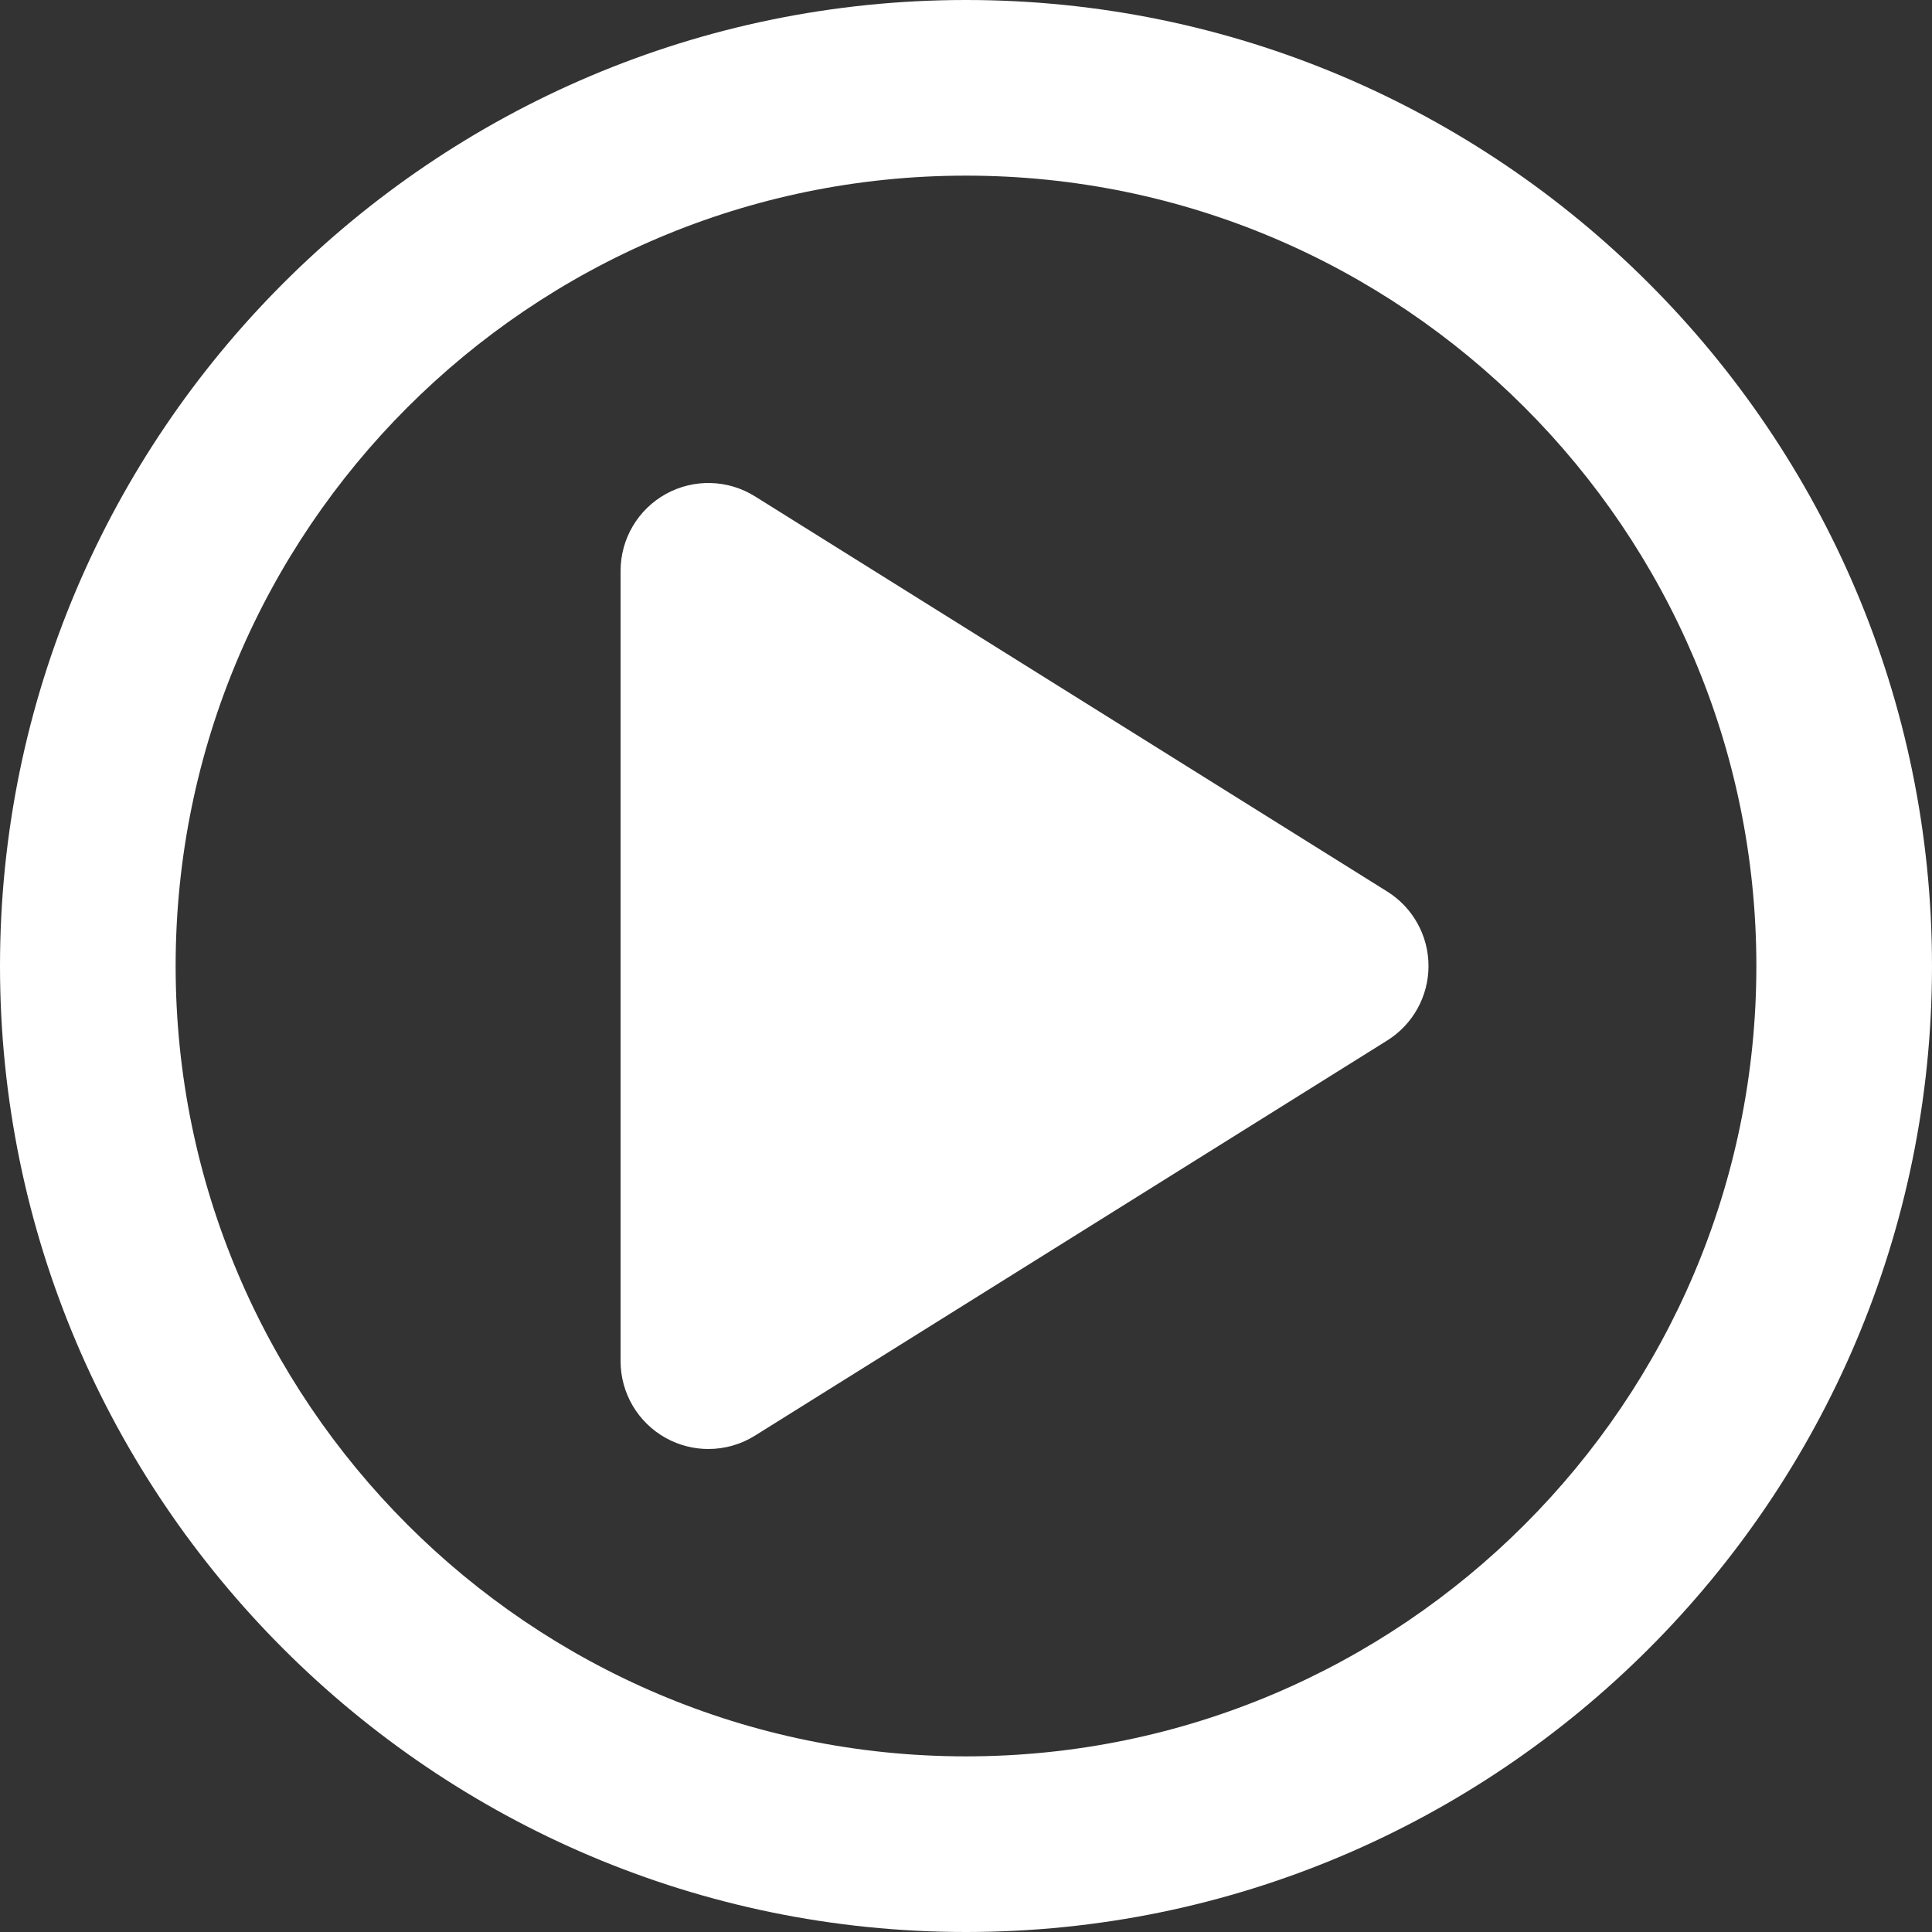
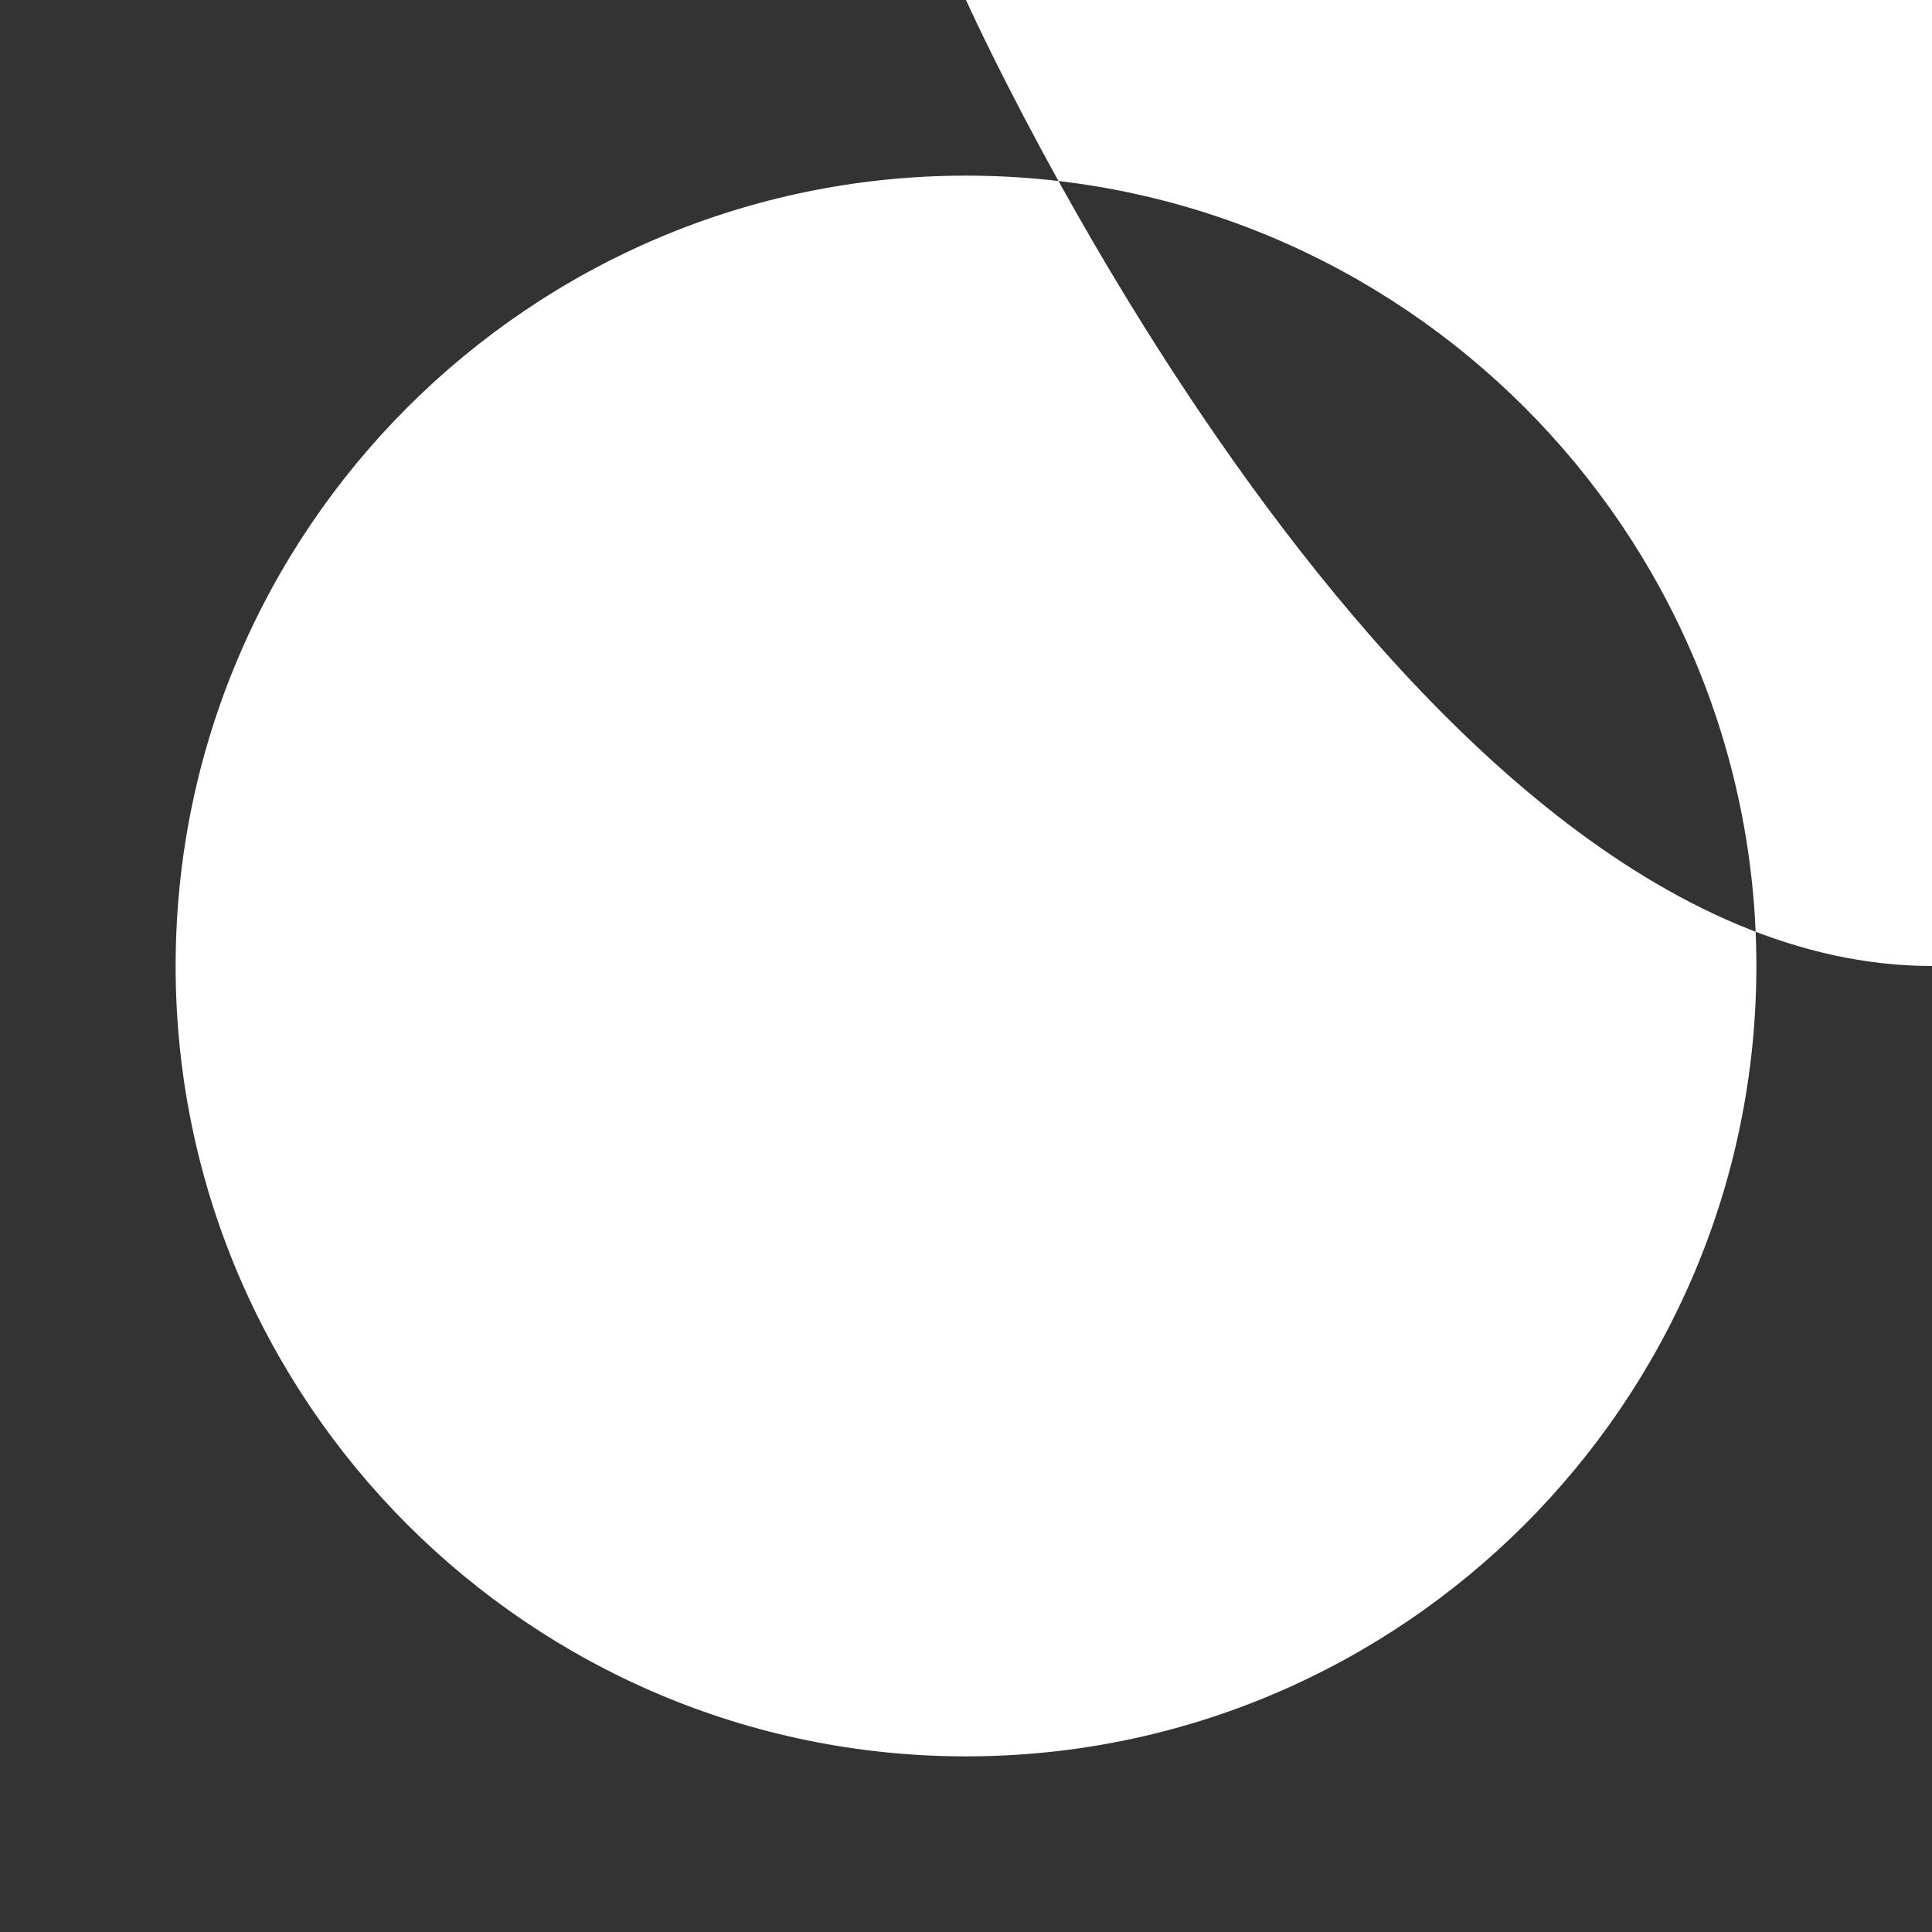
<svg xmlns="http://www.w3.org/2000/svg" version="1.1" id="Layer_1" x="0px" y="0px" viewBox="0 0 330 330" style="enable-background:new 0 0 330 330;" xml:space="preserve" width="300" height="300">
  <rect x="0" y="0" width="330" height="330" fill="#333333" stroke="none" />
  <g transform="matrix(1,0,0,1,0,0)">
    <g id="XMLID_228_">
-       <path id="XMLID_229_" d="M236.95,152.281l-108-67.501c-4.624-2.89-10.453-3.044-15.222-0.4C108.959,87.024,106,92.047,106,97.5v135&#10;&#09;&#09;c0,5.453,2.959,10.476,7.728,13.12c2.266,1.256,4.77,1.88,7.271,1.88c2.763,0,5.523-0.763,7.95-2.28l108-67.499&#10;&#09;&#09;c4.386-2.741,7.05-7.548,7.05-12.72C244,159.829,241.336,155.022,236.95,152.281z" fill="#ffffffff" data-original-color="#000000ff" stroke="none" />
-       <path id="XMLID_230_" d="M165,0C74.019,0,0,74.019,0,165s74.019,165,165,165s165-74.019,165-165S255.981,0,165,0z M165,300&#10;&#09;&#09;c-74.44,0-135-60.561-135-135S90.56,30,165,30s135,60.561,135,135S239.439,300,165,300z" fill="#ffffffff" data-original-color="#000000ff" stroke="none" />
+       <path id="XMLID_230_" d="M165,0s74.019,165,165,165s165-74.019,165-165S255.981,0,165,0z M165,300&#10;&#09;&#09;c-74.44,0-135-60.561-135-135S90.56,30,165,30s135,60.561,135,135S239.439,300,165,300z" fill="#ffffffff" data-original-color="#000000ff" stroke="none" />
    </g>
    <g>
</g>
    <g>
</g>
    <g>
</g>
    <g>
</g>
    <g>
</g>
    <g>
</g>
    <g>
</g>
    <g>
</g>
    <g>
</g>
    <g>
</g>
    <g>
</g>
    <g>
</g>
    <g>
</g>
    <g>
</g>
    <g>
</g>
  </g>
</svg>